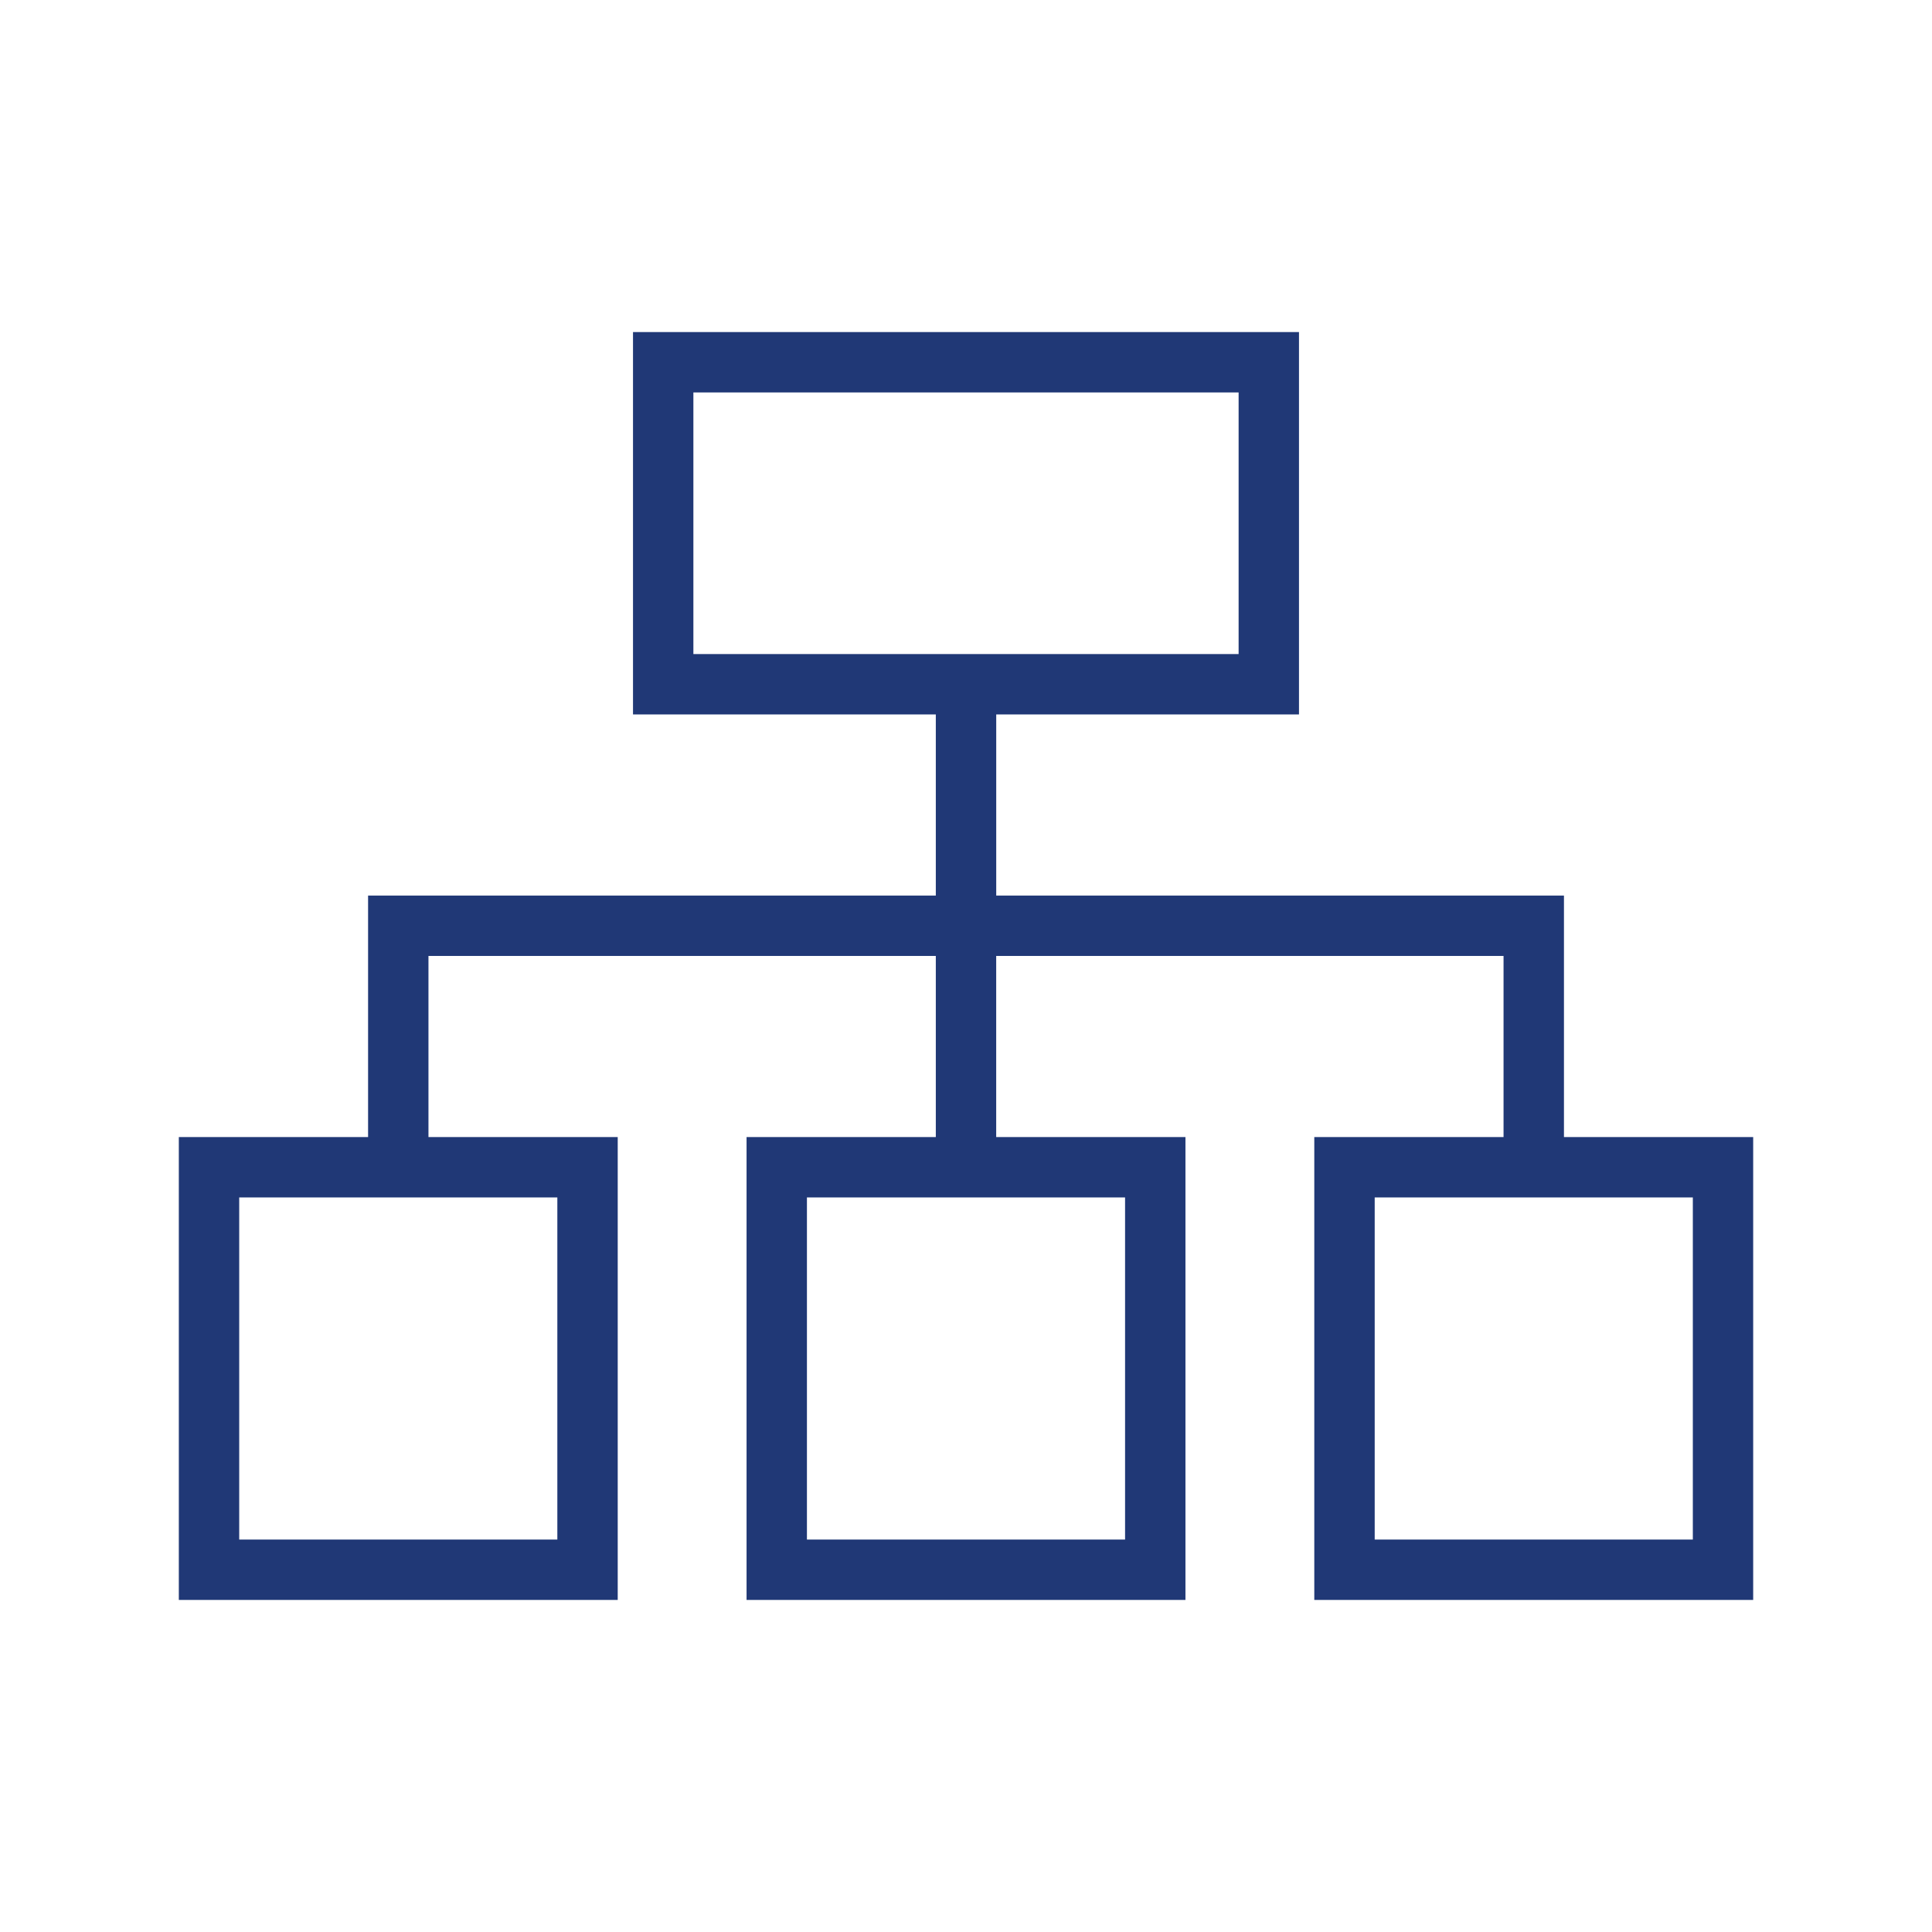
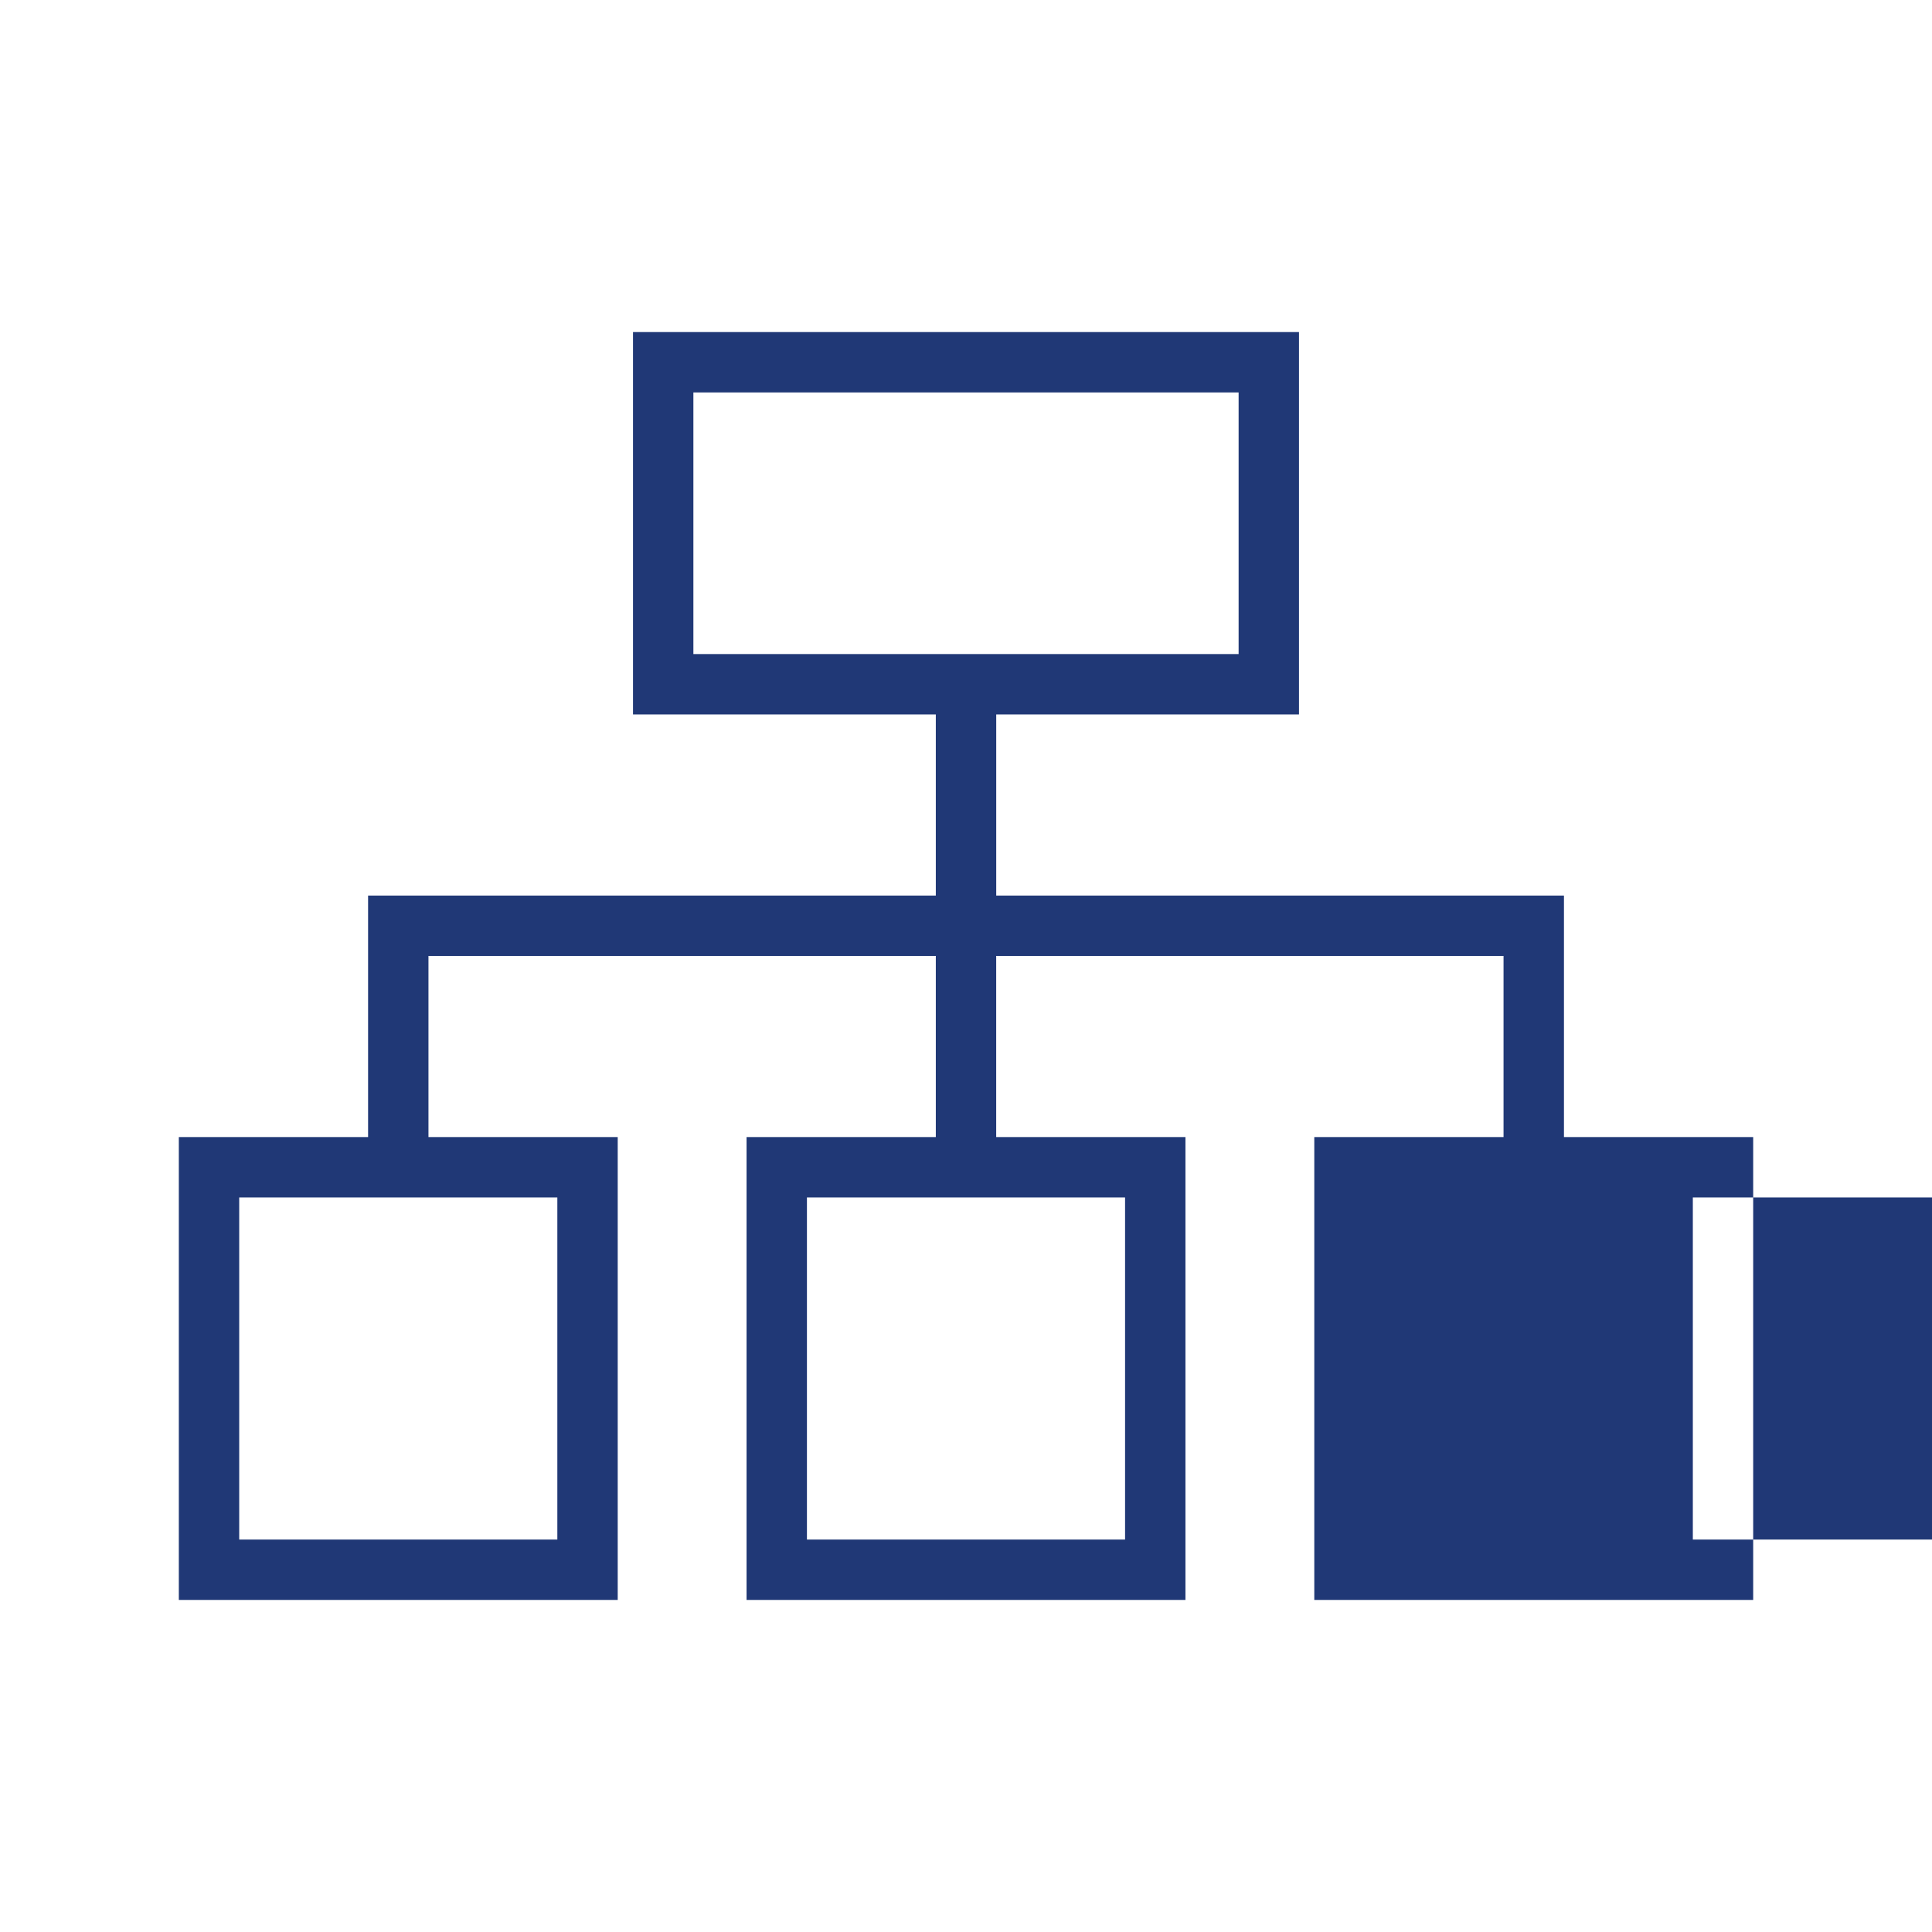
<svg xmlns="http://www.w3.org/2000/svg" id="Shapes" viewBox="0 0 48 48">
  <defs>
    <style>
      .cls-1 {
        fill: #203876;
      }
    </style>
  </defs>
-   <path class="cls-1" d="M38.856,28.25v-6h-14.105v-4.5h7.522v-9.5H15.727v9.5h7.523v4.5h-14.105v6h-4.702v11.5h10.904v-11.5h-4.702v-4.5h12.605v4.5h-4.702v11.5h10.904v-11.5h-4.702v-4.5h12.605v4.5h-4.702v11.5h10.904v-11.5h-4.702ZM17.227,9.75h13.546v6.5h-13.546v-6.5ZM13.847,38.25h-7.904v-8.5h7.904v8.5ZM27.952,38.25h-7.904v-8.5h7.904v8.5ZM42.058,38.25h-7.904v-8.5h7.904v8.5Z" />
+   <path class="cls-1" d="M38.856,28.25v-6h-14.105v-4.5h7.522v-9.5H15.727v9.5h7.523v4.5h-14.105v6h-4.702v11.5h10.904v-11.5h-4.702v-4.5h12.605v4.5h-4.702v11.5h10.904v-11.5h-4.702v-4.5h12.605v4.5h-4.702v11.5h10.904v-11.5h-4.702ZM17.227,9.75h13.546v6.5h-13.546v-6.5ZM13.847,38.25h-7.904v-8.5h7.904v8.5ZM27.952,38.25h-7.904v-8.5h7.904v8.5ZM42.058,38.25v-8.5h7.904v8.5Z" />
</svg>